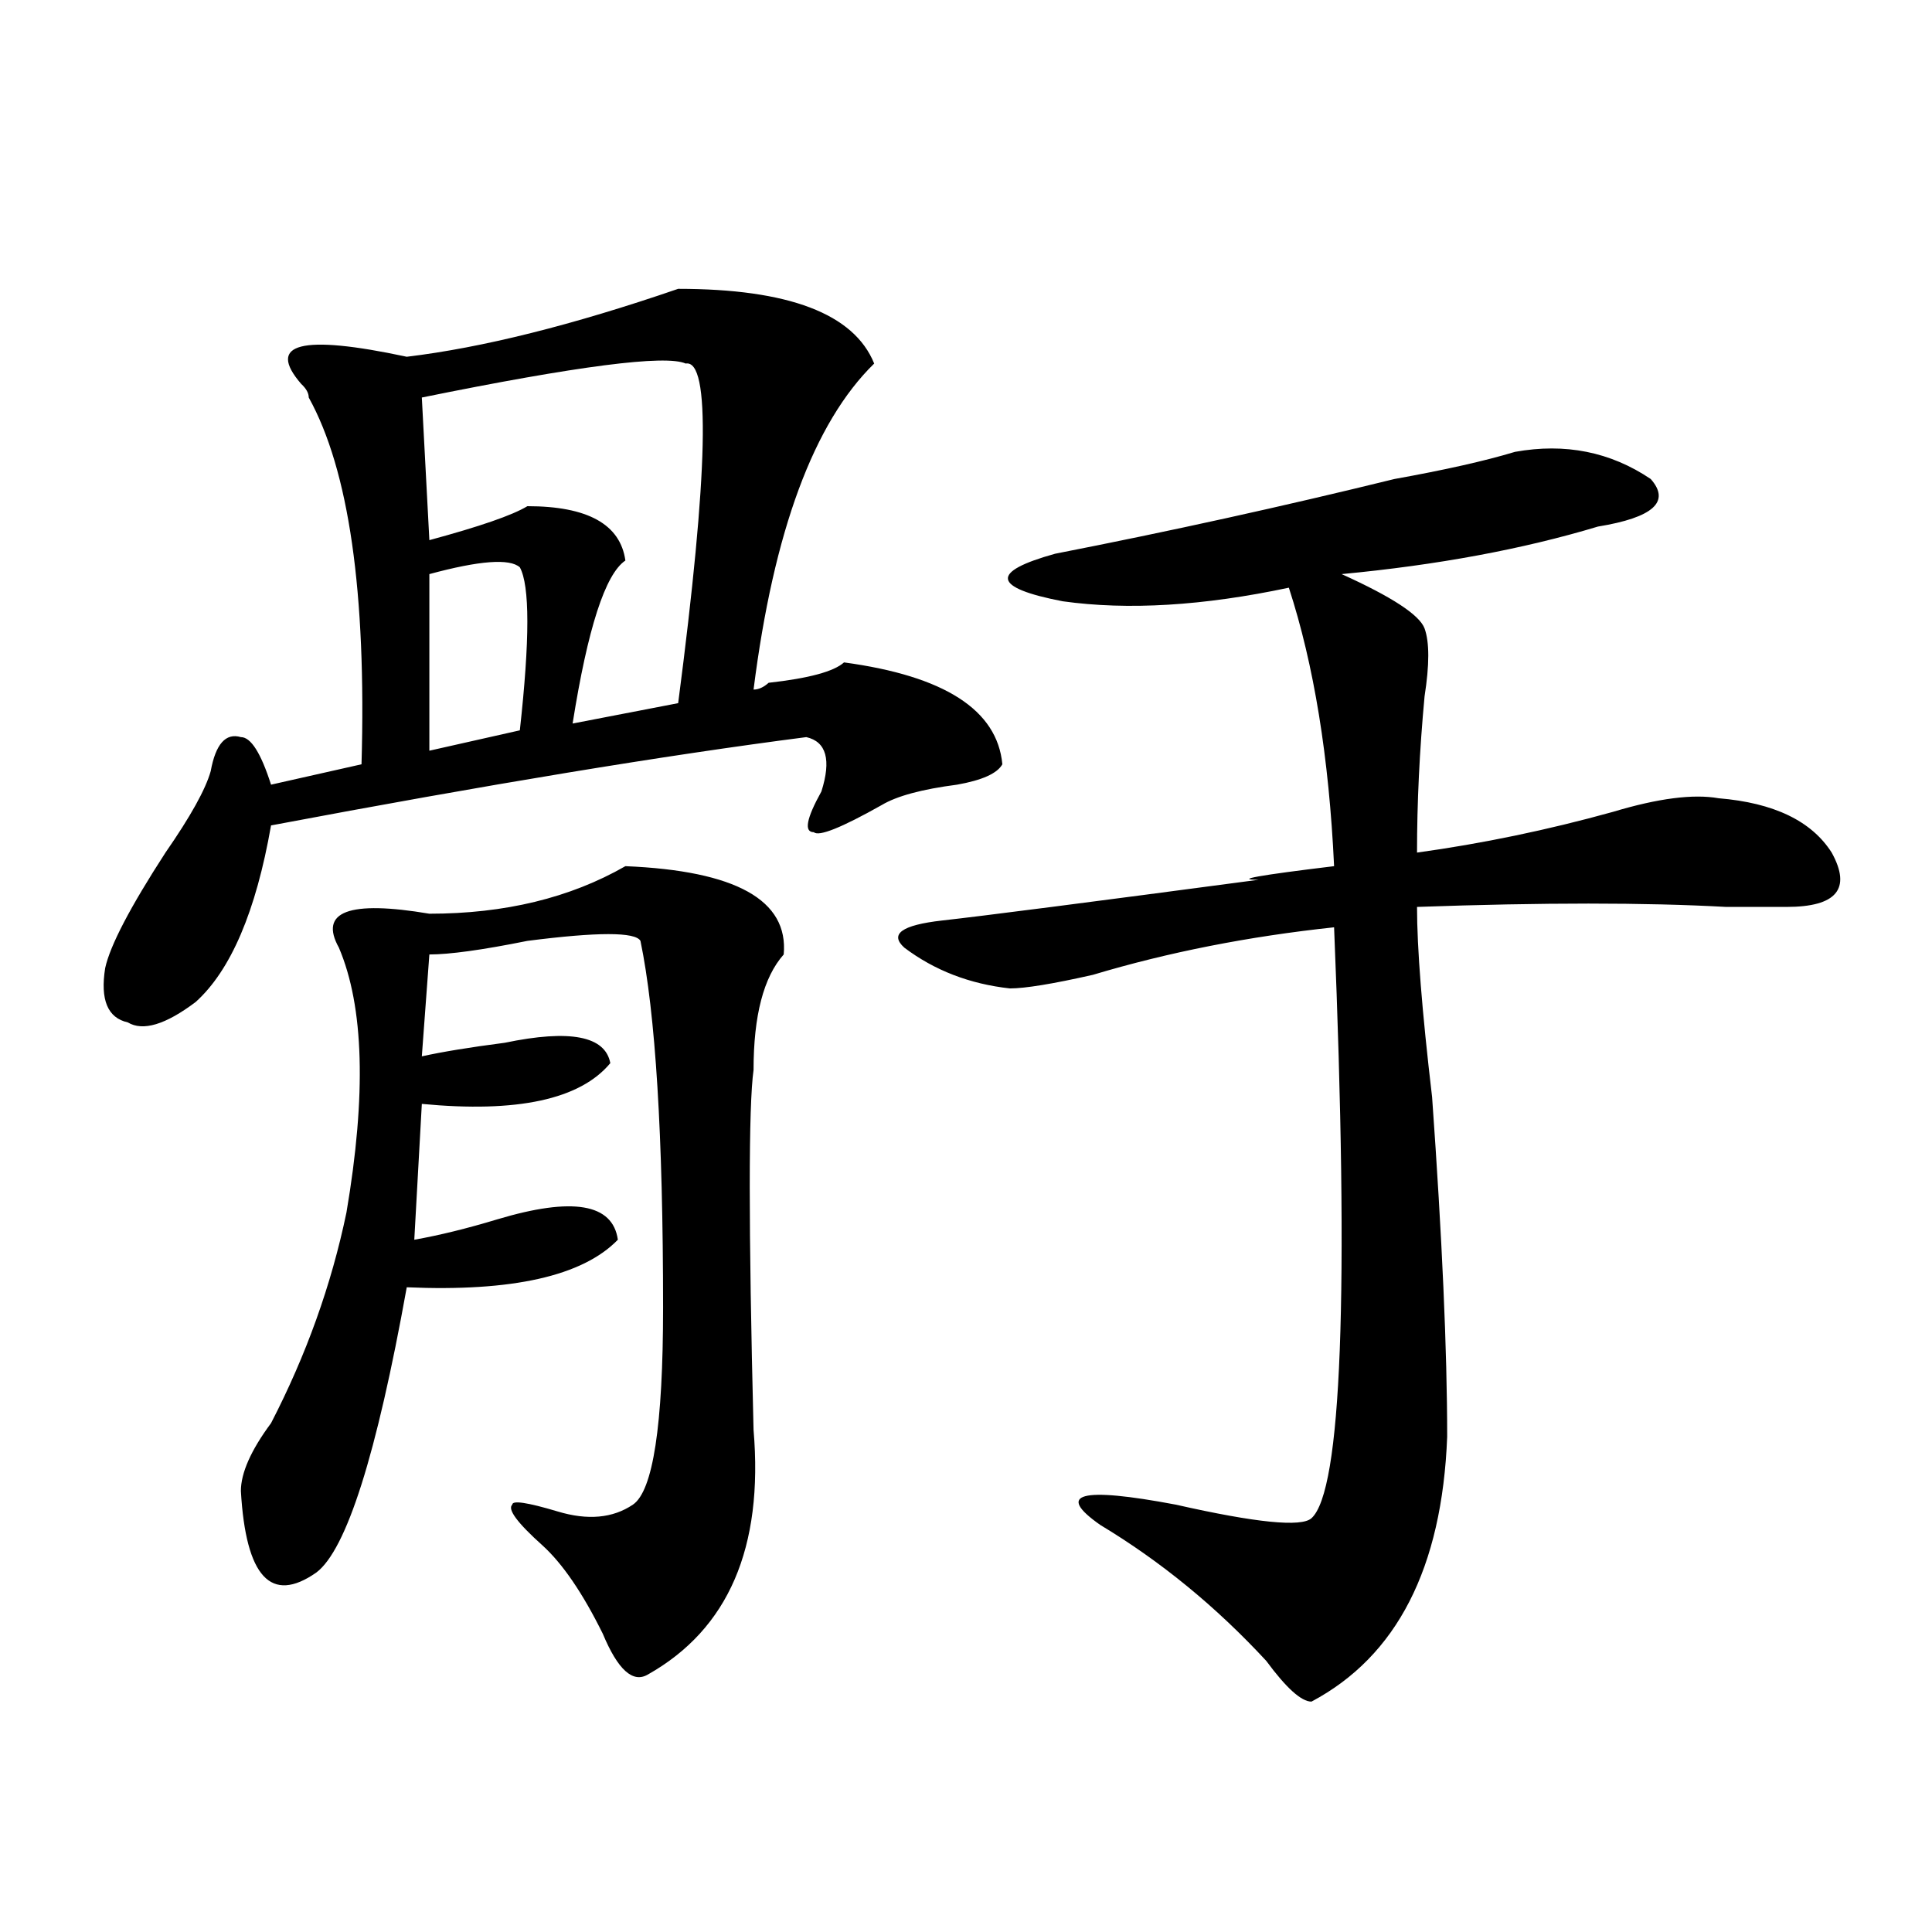
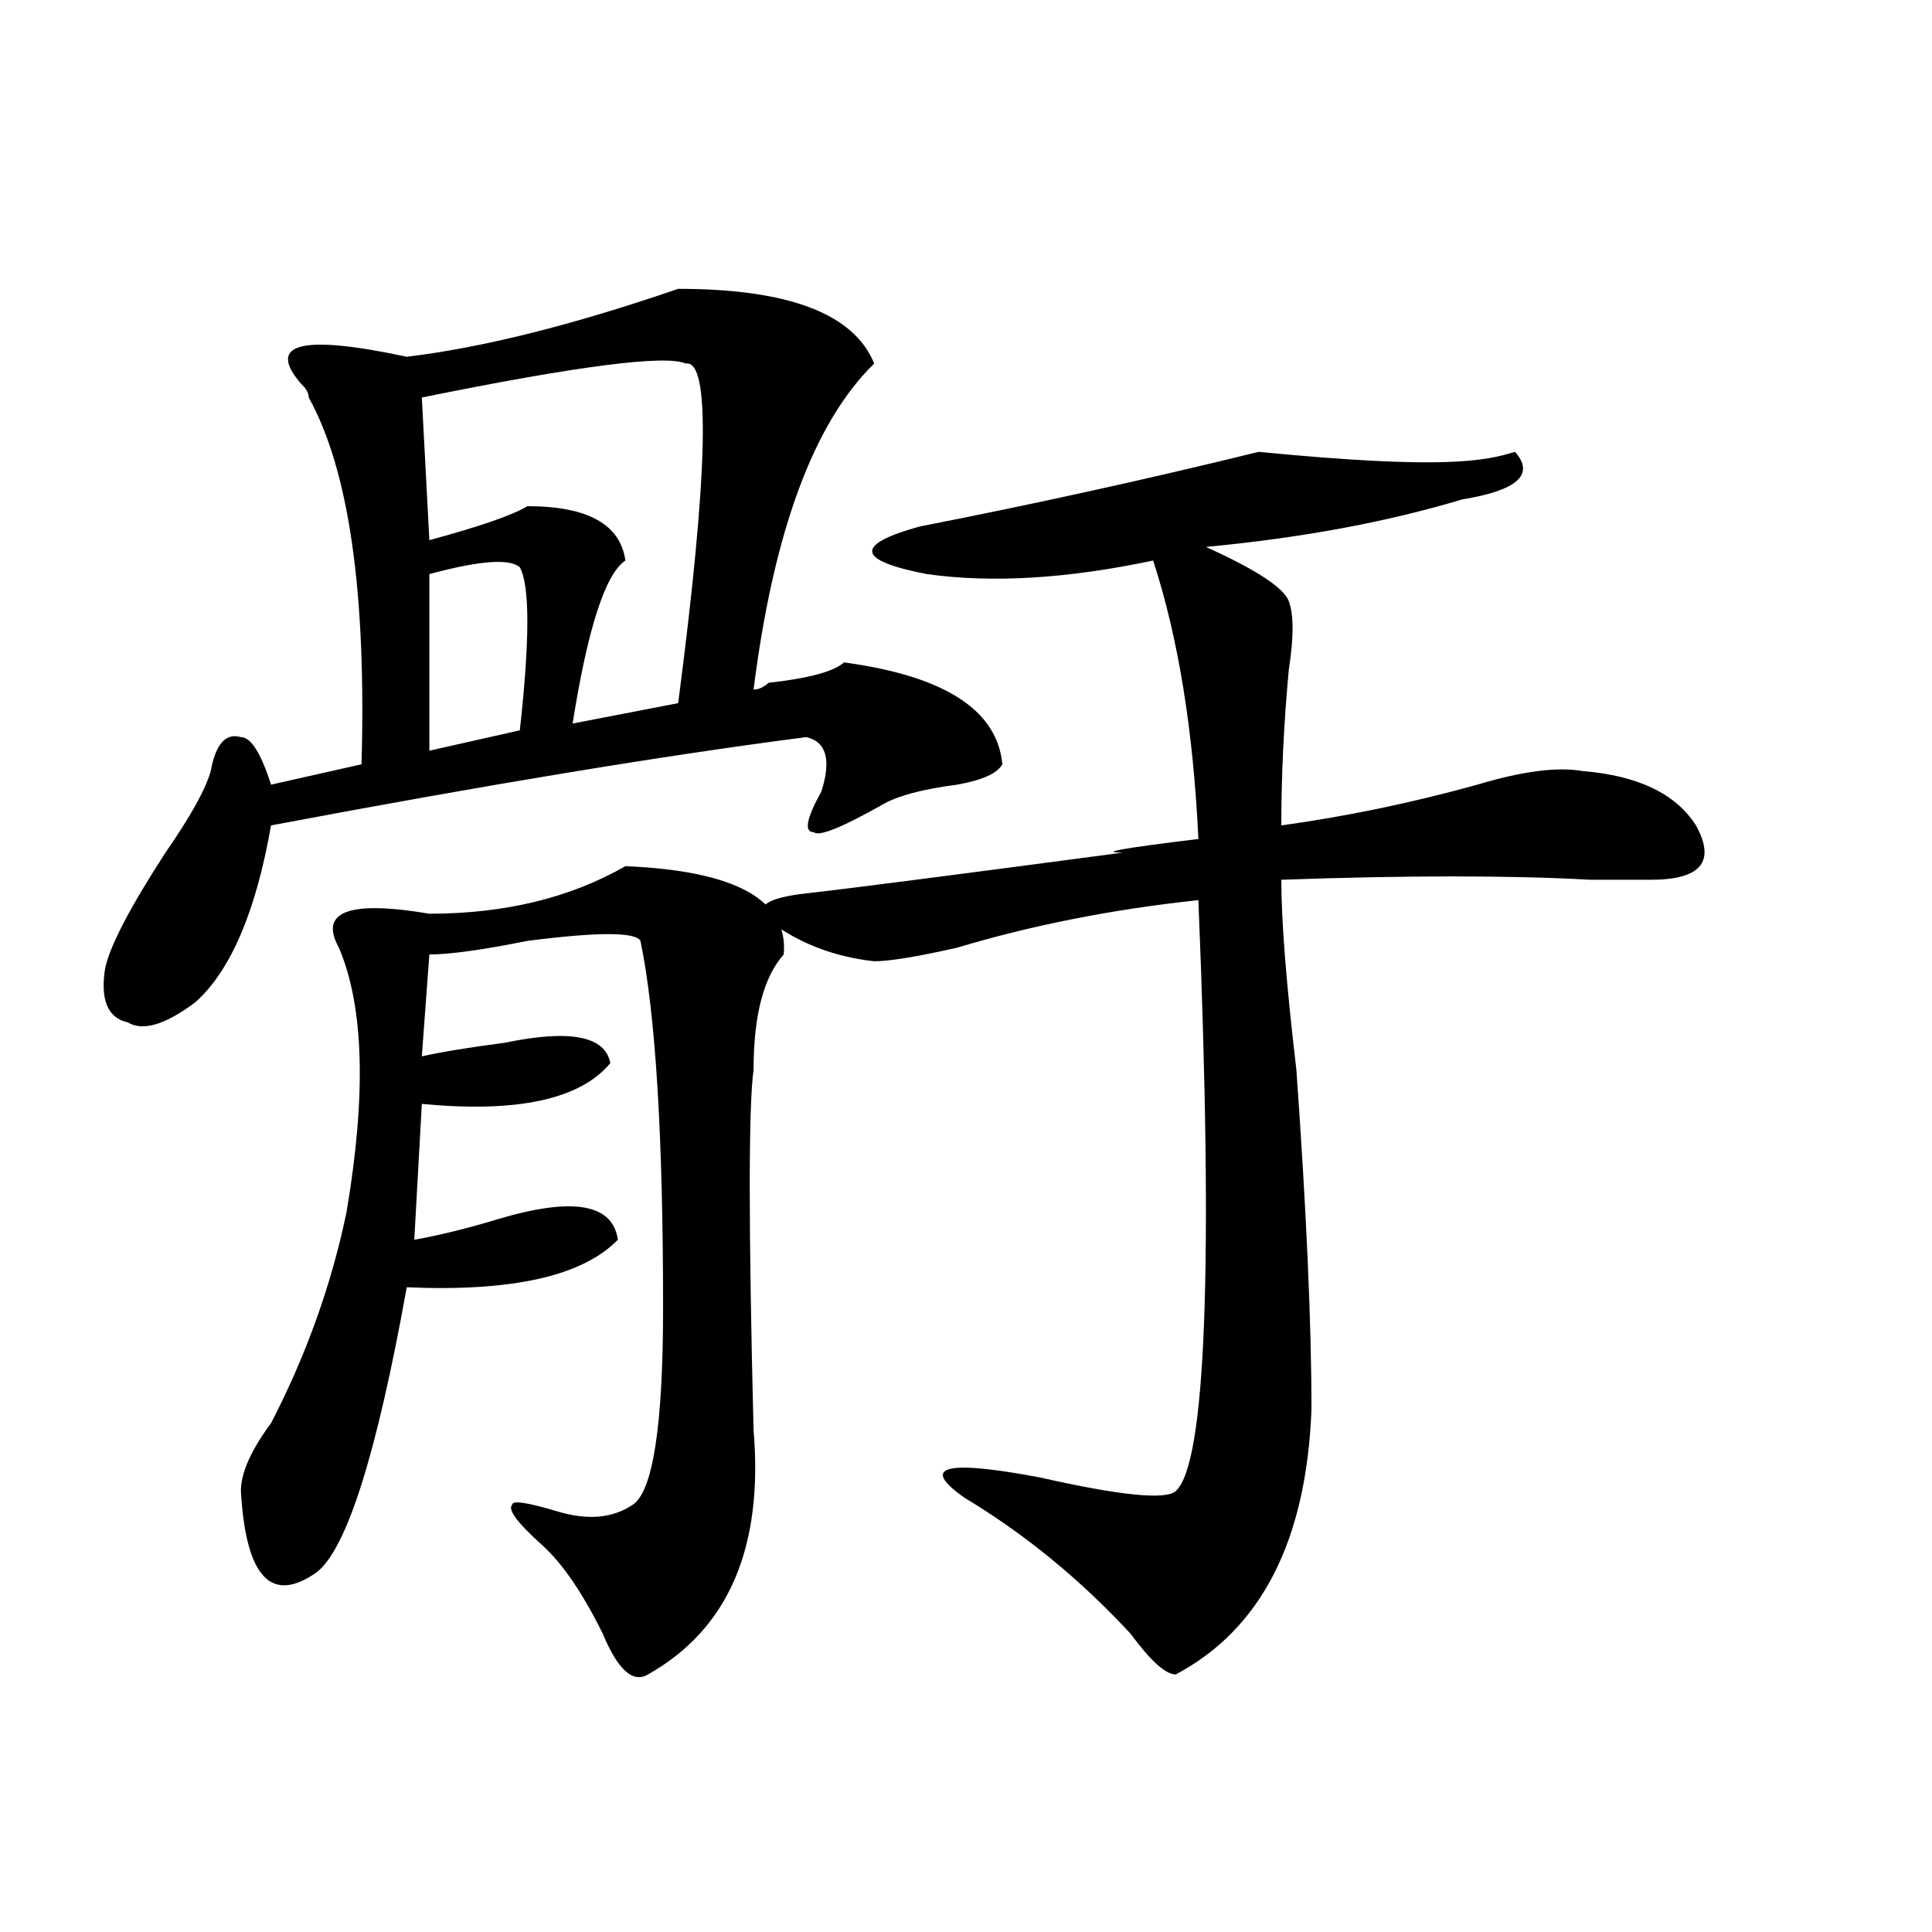
<svg xmlns="http://www.w3.org/2000/svg" version="1.1" id="图层_1" x="0px" y="0px" width="1000px" height="1000px" viewBox="0 0 1000 1000" enable-background="new 0 0 1000 1000" xml:space="preserve">
-   <path d="M351.016,149.5c57.193,0,91.034,12.909,101.461,38.672c-31.219,30.487-52.072,86.737-62.438,168.75  c2.561,0,5.183-1.153,7.805-3.516c20.792-2.308,33.779-5.823,39.023-10.547c52.011,7.031,79.327,24.609,81.949,52.734  c-2.622,4.724-10.427,8.239-23.414,10.547c-18.231,2.362-31.219,5.878-39.023,10.547c-20.854,11.755-32.561,16.425-35.121,14.063  c-5.244,0-3.902-7.031,3.902-21.094c5.183-16.37,2.561-25.763-7.805-28.125c-72.864,9.394-165.24,24.609-277.066,45.703  c-7.805,44.55-20.854,75.036-39.023,91.406c-15.609,11.755-27.316,15.271-35.121,10.547c-10.427-2.308-14.329-11.7-11.707-28.125  c2.561-11.7,12.987-31.641,31.219-59.766c12.987-18.731,20.792-32.794,23.414-42.188c2.561-14.063,7.805-19.886,15.609-17.578  c5.183,0,10.365,8.239,15.609,24.609l46.828-10.547c2.561-89.044-6.524-152.325-27.316-189.844c0-2.308-1.342-4.669-3.902-7.031  c-18.231-21.094,0-25.763,54.633-14.063C249.555,179.987,296.383,168.286,351.016,149.5z M323.699,448.328  c57.193,2.362,84.51,17.578,81.949,45.703c-10.427,11.755-15.609,31.641-15.609,59.766c-2.622,18.786-2.622,80.859,0,186.328  c5.183,60.974-13.049,103.106-54.633,126.563c-7.805,4.669-15.609-2.362-23.414-21.094c-10.427-21.094-20.854-36.31-31.219-45.703  c-13.049-11.7-18.231-18.731-15.609-21.094c0-2.308,7.805-1.153,23.414,3.516c15.609,4.724,28.597,3.516,39.023-3.516  c10.365-7.031,15.609-40.979,15.609-101.953c0-89.044-3.902-152.325-11.707-189.844c-2.622-4.669-22.134-4.669-58.535,0  c-23.414,4.724-40.365,7.031-50.73,7.031l-3.902,52.734c10.365-2.308,24.694-4.669,42.926-7.031  c33.779-7.031,52.011-3.516,54.633,10.547c-15.609,18.786-48.17,25.817-97.559,21.094l-3.902,70.313  c12.987-2.308,27.316-5.823,42.926-10.547c39.023-11.7,59.815-8.185,62.438,10.547c-18.231,18.786-54.633,26.972-109.266,24.609  c-15.609,86.737-31.219,135.956-46.828,147.656c-23.414,16.369-36.463,2.307-39.023-42.188c0-9.339,5.183-21.094,15.609-35.156  c18.17-35.156,31.219-71.466,39.023-108.984c10.365-60.919,9.085-106.622-3.902-137.109c-10.427-18.731,5.183-24.609,46.828-17.578  C261.262,472.938,295.041,464.753,323.699,448.328z M354.918,188.172c-10.427-4.669-55.975,1.208-136.582,17.578l3.902,73.828  c25.975-7.031,42.926-12.854,50.73-17.578c31.219,0,48.108,9.394,50.73,28.125c-10.427,7.031-19.512,35.156-27.316,84.375  l54.633-10.547C366.625,244.422,367.905,185.864,354.918,188.172z M269.066,293.641c-5.244-4.669-20.854-3.516-46.828,3.516v91.406  l46.828-10.547C274.249,331.159,274.249,303.034,269.066,293.641z M784.176,233.875c25.975-4.669,49.389,0,70.242,14.063  c10.365,11.755,1.28,19.94-27.316,24.609c-39.023,11.755-83.291,19.94-132.68,24.609c25.975,11.755,40.304,21.094,42.926,28.125  c2.561,7.031,2.561,18.786,0,35.156c-2.622,28.125-3.902,55.097-3.902,80.859c33.779-4.669,67.62-11.7,101.461-21.094  c23.414-7.031,41.584-9.339,54.633-7.031c28.597,2.362,48.108,11.755,58.535,28.125c10.365,18.786,2.561,28.125-23.414,28.125  c-7.805,0-18.231,0-31.219,0c-41.646-2.308-94.998-2.308-159.996,0c0,21.094,2.561,53.942,7.805,98.438  c5.183,72.675,7.805,131.286,7.805,175.781c-2.622,67.95-26.036,113.653-70.242,137.109c-5.244,0-13.049-7.031-23.414-21.094  c-26.036-28.125-54.633-51.526-85.852-70.313c-23.414-16.37-10.427-19.886,39.023-10.547c41.584,9.394,64.998,11.755,70.242,7.031  c15.609-14.063,19.512-116.016,11.707-305.859c-44.268,4.724-85.852,12.909-124.875,24.609c-20.854,4.724-35.121,7.031-42.926,7.031  c-20.854-2.308-39.023-9.339-54.633-21.094c-7.805-7.031-1.342-11.7,19.512-14.063c20.792-2.308,75.425-9.339,163.898-21.094  c-13.049,0,0-2.308,39.023-7.031c-2.622-56.25-10.427-104.261-23.414-144.141c-44.268,9.394-83.291,11.755-117.07,7.031  c-36.463-7.031-37.743-15.216-3.902-24.609c59.815-11.7,118.351-24.609,175.605-38.672  C747.713,243.269,768.566,238.599,784.176,233.875z" />
+   <path d="M351.016,149.5c57.193,0,91.034,12.909,101.461,38.672c-31.219,30.487-52.072,86.737-62.438,168.75  c2.561,0,5.183-1.153,7.805-3.516c20.792-2.308,33.779-5.823,39.023-10.547c52.011,7.031,79.327,24.609,81.949,52.734  c-2.622,4.724-10.427,8.239-23.414,10.547c-18.231,2.362-31.219,5.878-39.023,10.547c-20.854,11.755-32.561,16.425-35.121,14.063  c-5.244,0-3.902-7.031,3.902-21.094c5.183-16.37,2.561-25.763-7.805-28.125c-72.864,9.394-165.24,24.609-277.066,45.703  c-7.805,44.55-20.854,75.036-39.023,91.406c-15.609,11.755-27.316,15.271-35.121,10.547c-10.427-2.308-14.329-11.7-11.707-28.125  c2.561-11.7,12.987-31.641,31.219-59.766c12.987-18.731,20.792-32.794,23.414-42.188c2.561-14.063,7.805-19.886,15.609-17.578  c5.183,0,10.365,8.239,15.609,24.609l46.828-10.547c2.561-89.044-6.524-152.325-27.316-189.844c0-2.308-1.342-4.669-3.902-7.031  c-18.231-21.094,0-25.763,54.633-14.063C249.555,179.987,296.383,168.286,351.016,149.5z M323.699,448.328  c57.193,2.362,84.51,17.578,81.949,45.703c-10.427,11.755-15.609,31.641-15.609,59.766c-2.622,18.786-2.622,80.859,0,186.328  c5.183,60.974-13.049,103.106-54.633,126.563c-7.805,4.669-15.609-2.362-23.414-21.094c-10.427-21.094-20.854-36.31-31.219-45.703  c-13.049-11.7-18.231-18.731-15.609-21.094c0-2.308,7.805-1.153,23.414,3.516c15.609,4.724,28.597,3.516,39.023-3.516  c10.365-7.031,15.609-40.979,15.609-101.953c0-89.044-3.902-152.325-11.707-189.844c-2.622-4.669-22.134-4.669-58.535,0  c-23.414,4.724-40.365,7.031-50.73,7.031l-3.902,52.734c10.365-2.308,24.694-4.669,42.926-7.031  c33.779-7.031,52.011-3.516,54.633,10.547c-15.609,18.786-48.17,25.817-97.559,21.094l-3.902,70.313  c12.987-2.308,27.316-5.823,42.926-10.547c39.023-11.7,59.815-8.185,62.438,10.547c-18.231,18.786-54.633,26.972-109.266,24.609  c-15.609,86.737-31.219,135.956-46.828,147.656c-23.414,16.369-36.463,2.307-39.023-42.188c0-9.339,5.183-21.094,15.609-35.156  c18.17-35.156,31.219-71.466,39.023-108.984c10.365-60.919,9.085-106.622-3.902-137.109c-10.427-18.731,5.183-24.609,46.828-17.578  C261.262,472.938,295.041,464.753,323.699,448.328z M354.918,188.172c-10.427-4.669-55.975,1.208-136.582,17.578l3.902,73.828  c25.975-7.031,42.926-12.854,50.73-17.578c31.219,0,48.108,9.394,50.73,28.125c-10.427,7.031-19.512,35.156-27.316,84.375  l54.633-10.547C366.625,244.422,367.905,185.864,354.918,188.172z M269.066,293.641c-5.244-4.669-20.854-3.516-46.828,3.516v91.406  l46.828-10.547C274.249,331.159,274.249,303.034,269.066,293.641z M784.176,233.875c10.365,11.755,1.28,19.94-27.316,24.609c-39.023,11.755-83.291,19.94-132.68,24.609c25.975,11.755,40.304,21.094,42.926,28.125  c2.561,7.031,2.561,18.786,0,35.156c-2.622,28.125-3.902,55.097-3.902,80.859c33.779-4.669,67.62-11.7,101.461-21.094  c23.414-7.031,41.584-9.339,54.633-7.031c28.597,2.362,48.108,11.755,58.535,28.125c10.365,18.786,2.561,28.125-23.414,28.125  c-7.805,0-18.231,0-31.219,0c-41.646-2.308-94.998-2.308-159.996,0c0,21.094,2.561,53.942,7.805,98.438  c5.183,72.675,7.805,131.286,7.805,175.781c-2.622,67.95-26.036,113.653-70.242,137.109c-5.244,0-13.049-7.031-23.414-21.094  c-26.036-28.125-54.633-51.526-85.852-70.313c-23.414-16.37-10.427-19.886,39.023-10.547c41.584,9.394,64.998,11.755,70.242,7.031  c15.609-14.063,19.512-116.016,11.707-305.859c-44.268,4.724-85.852,12.909-124.875,24.609c-20.854,4.724-35.121,7.031-42.926,7.031  c-20.854-2.308-39.023-9.339-54.633-21.094c-7.805-7.031-1.342-11.7,19.512-14.063c20.792-2.308,75.425-9.339,163.898-21.094  c-13.049,0,0-2.308,39.023-7.031c-2.622-56.25-10.427-104.261-23.414-144.141c-44.268,9.394-83.291,11.755-117.07,7.031  c-36.463-7.031-37.743-15.216-3.902-24.609c59.815-11.7,118.351-24.609,175.605-38.672  C747.713,243.269,768.566,238.599,784.176,233.875z" />
</svg>